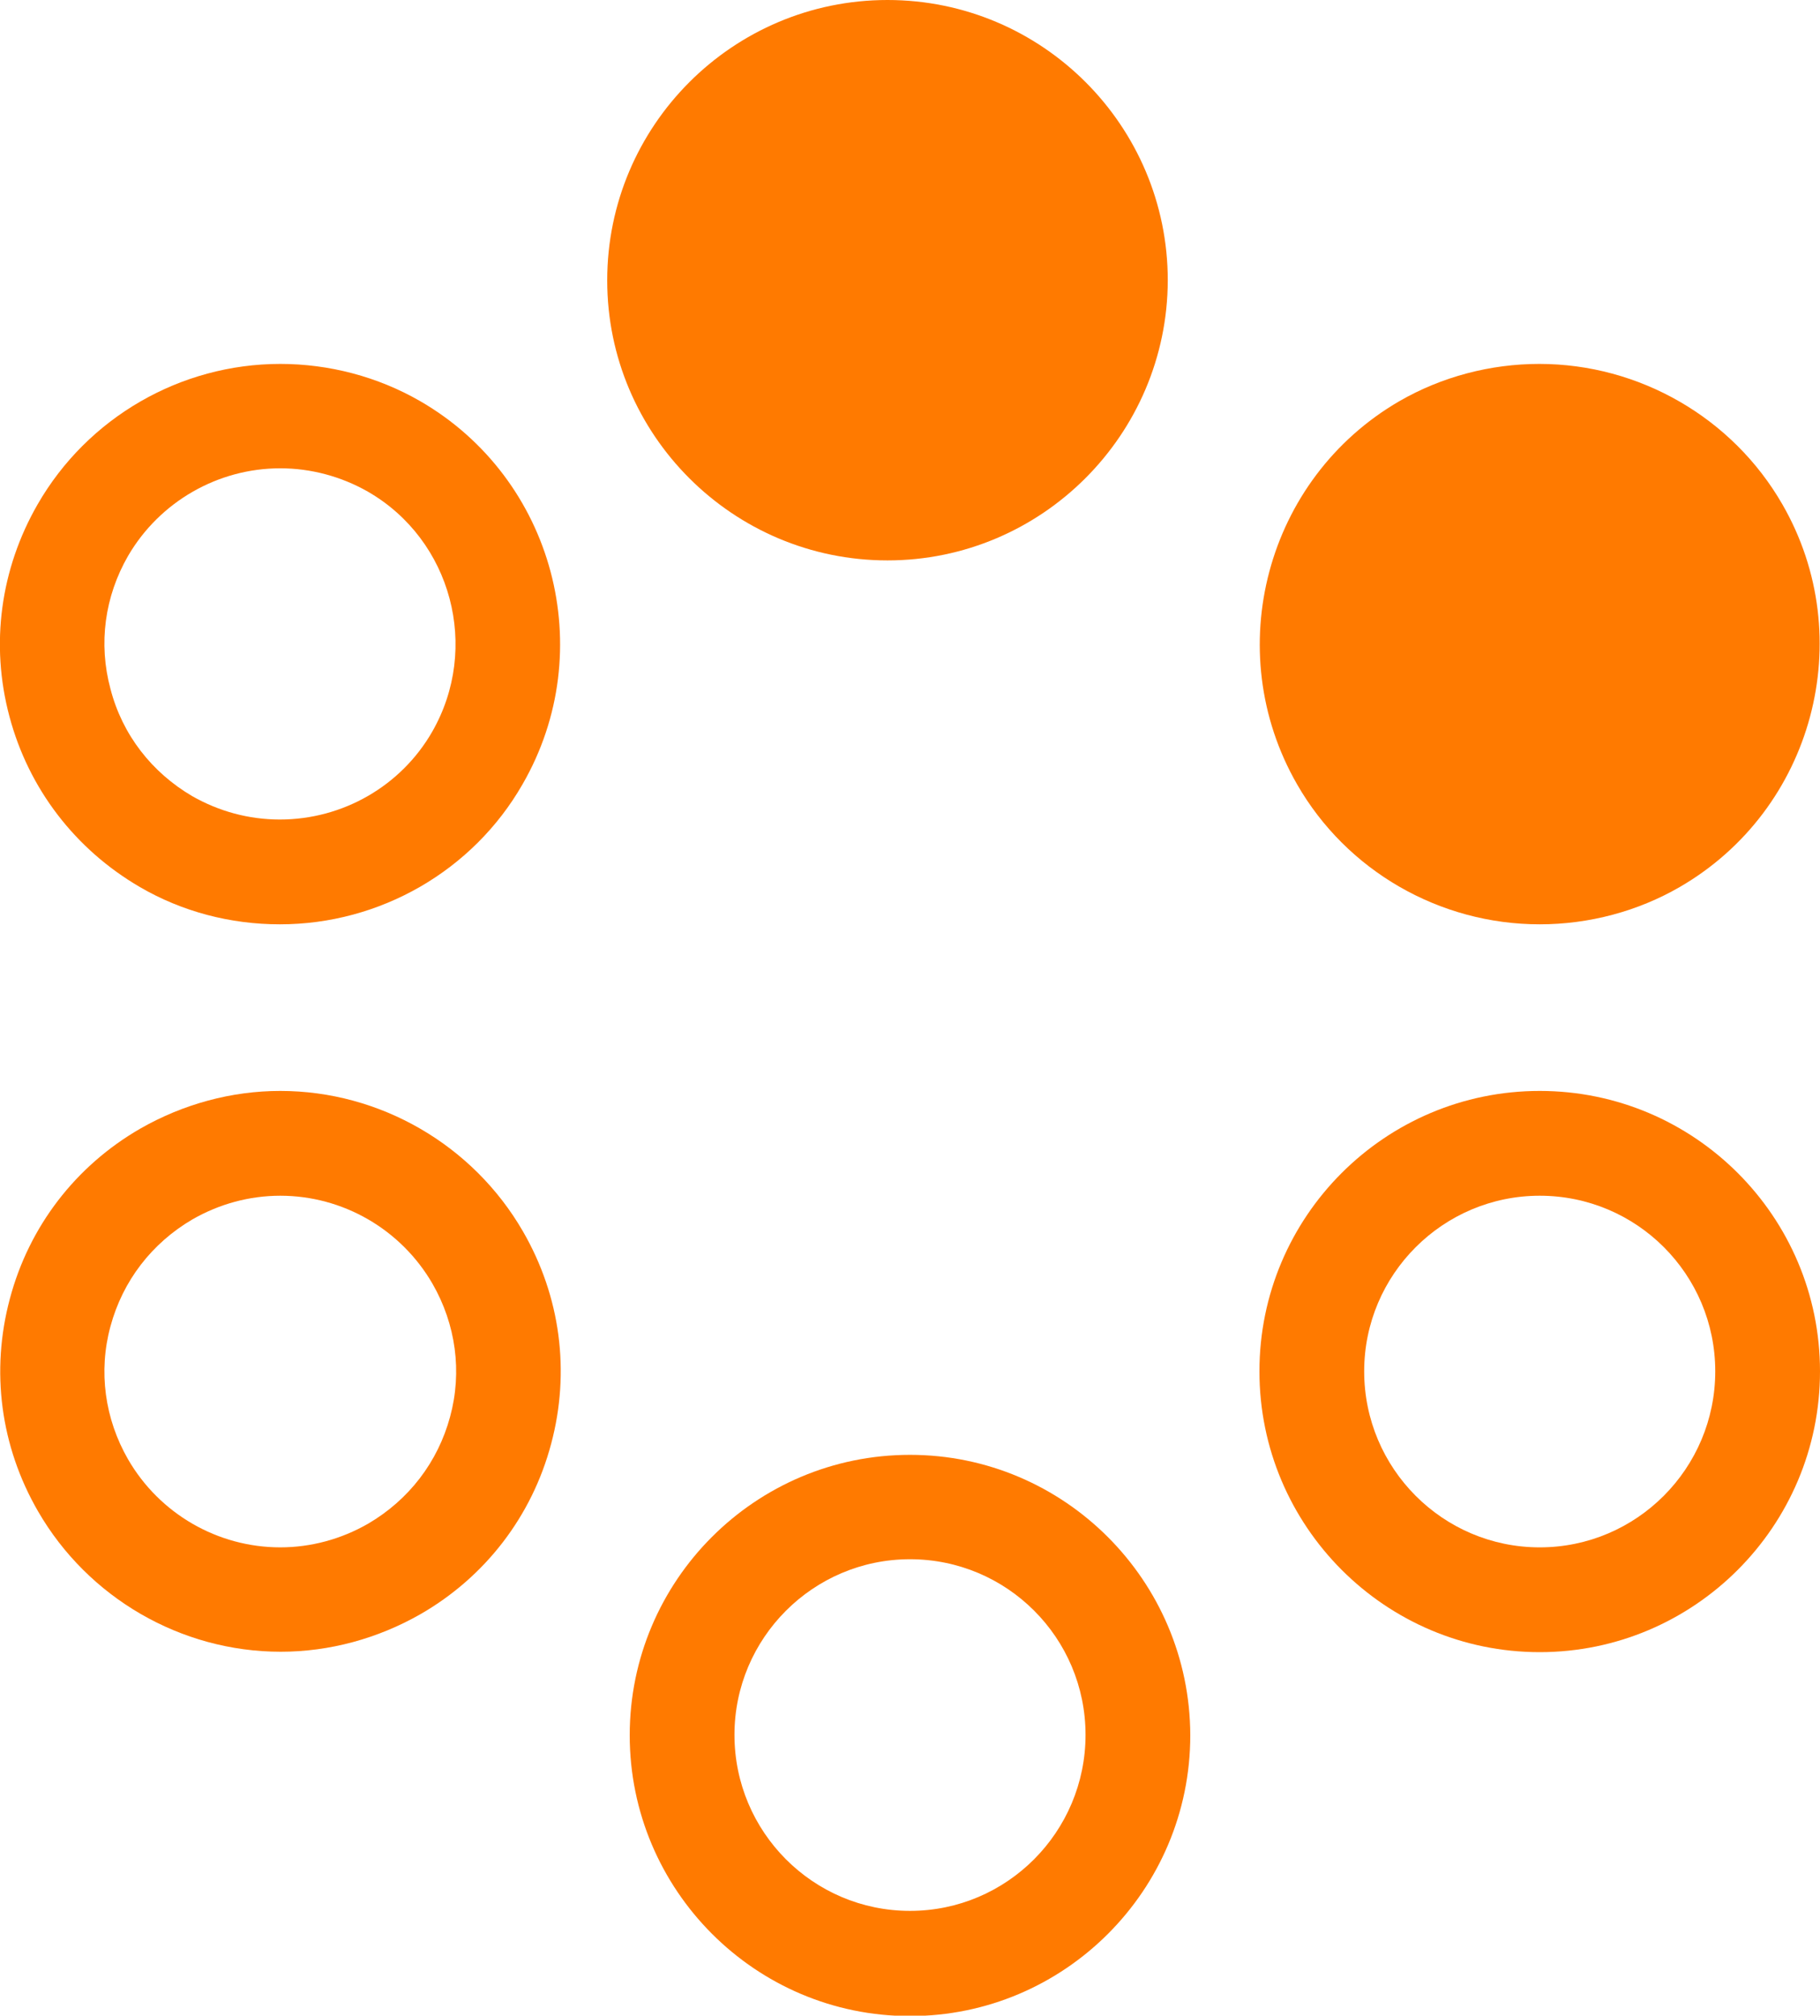
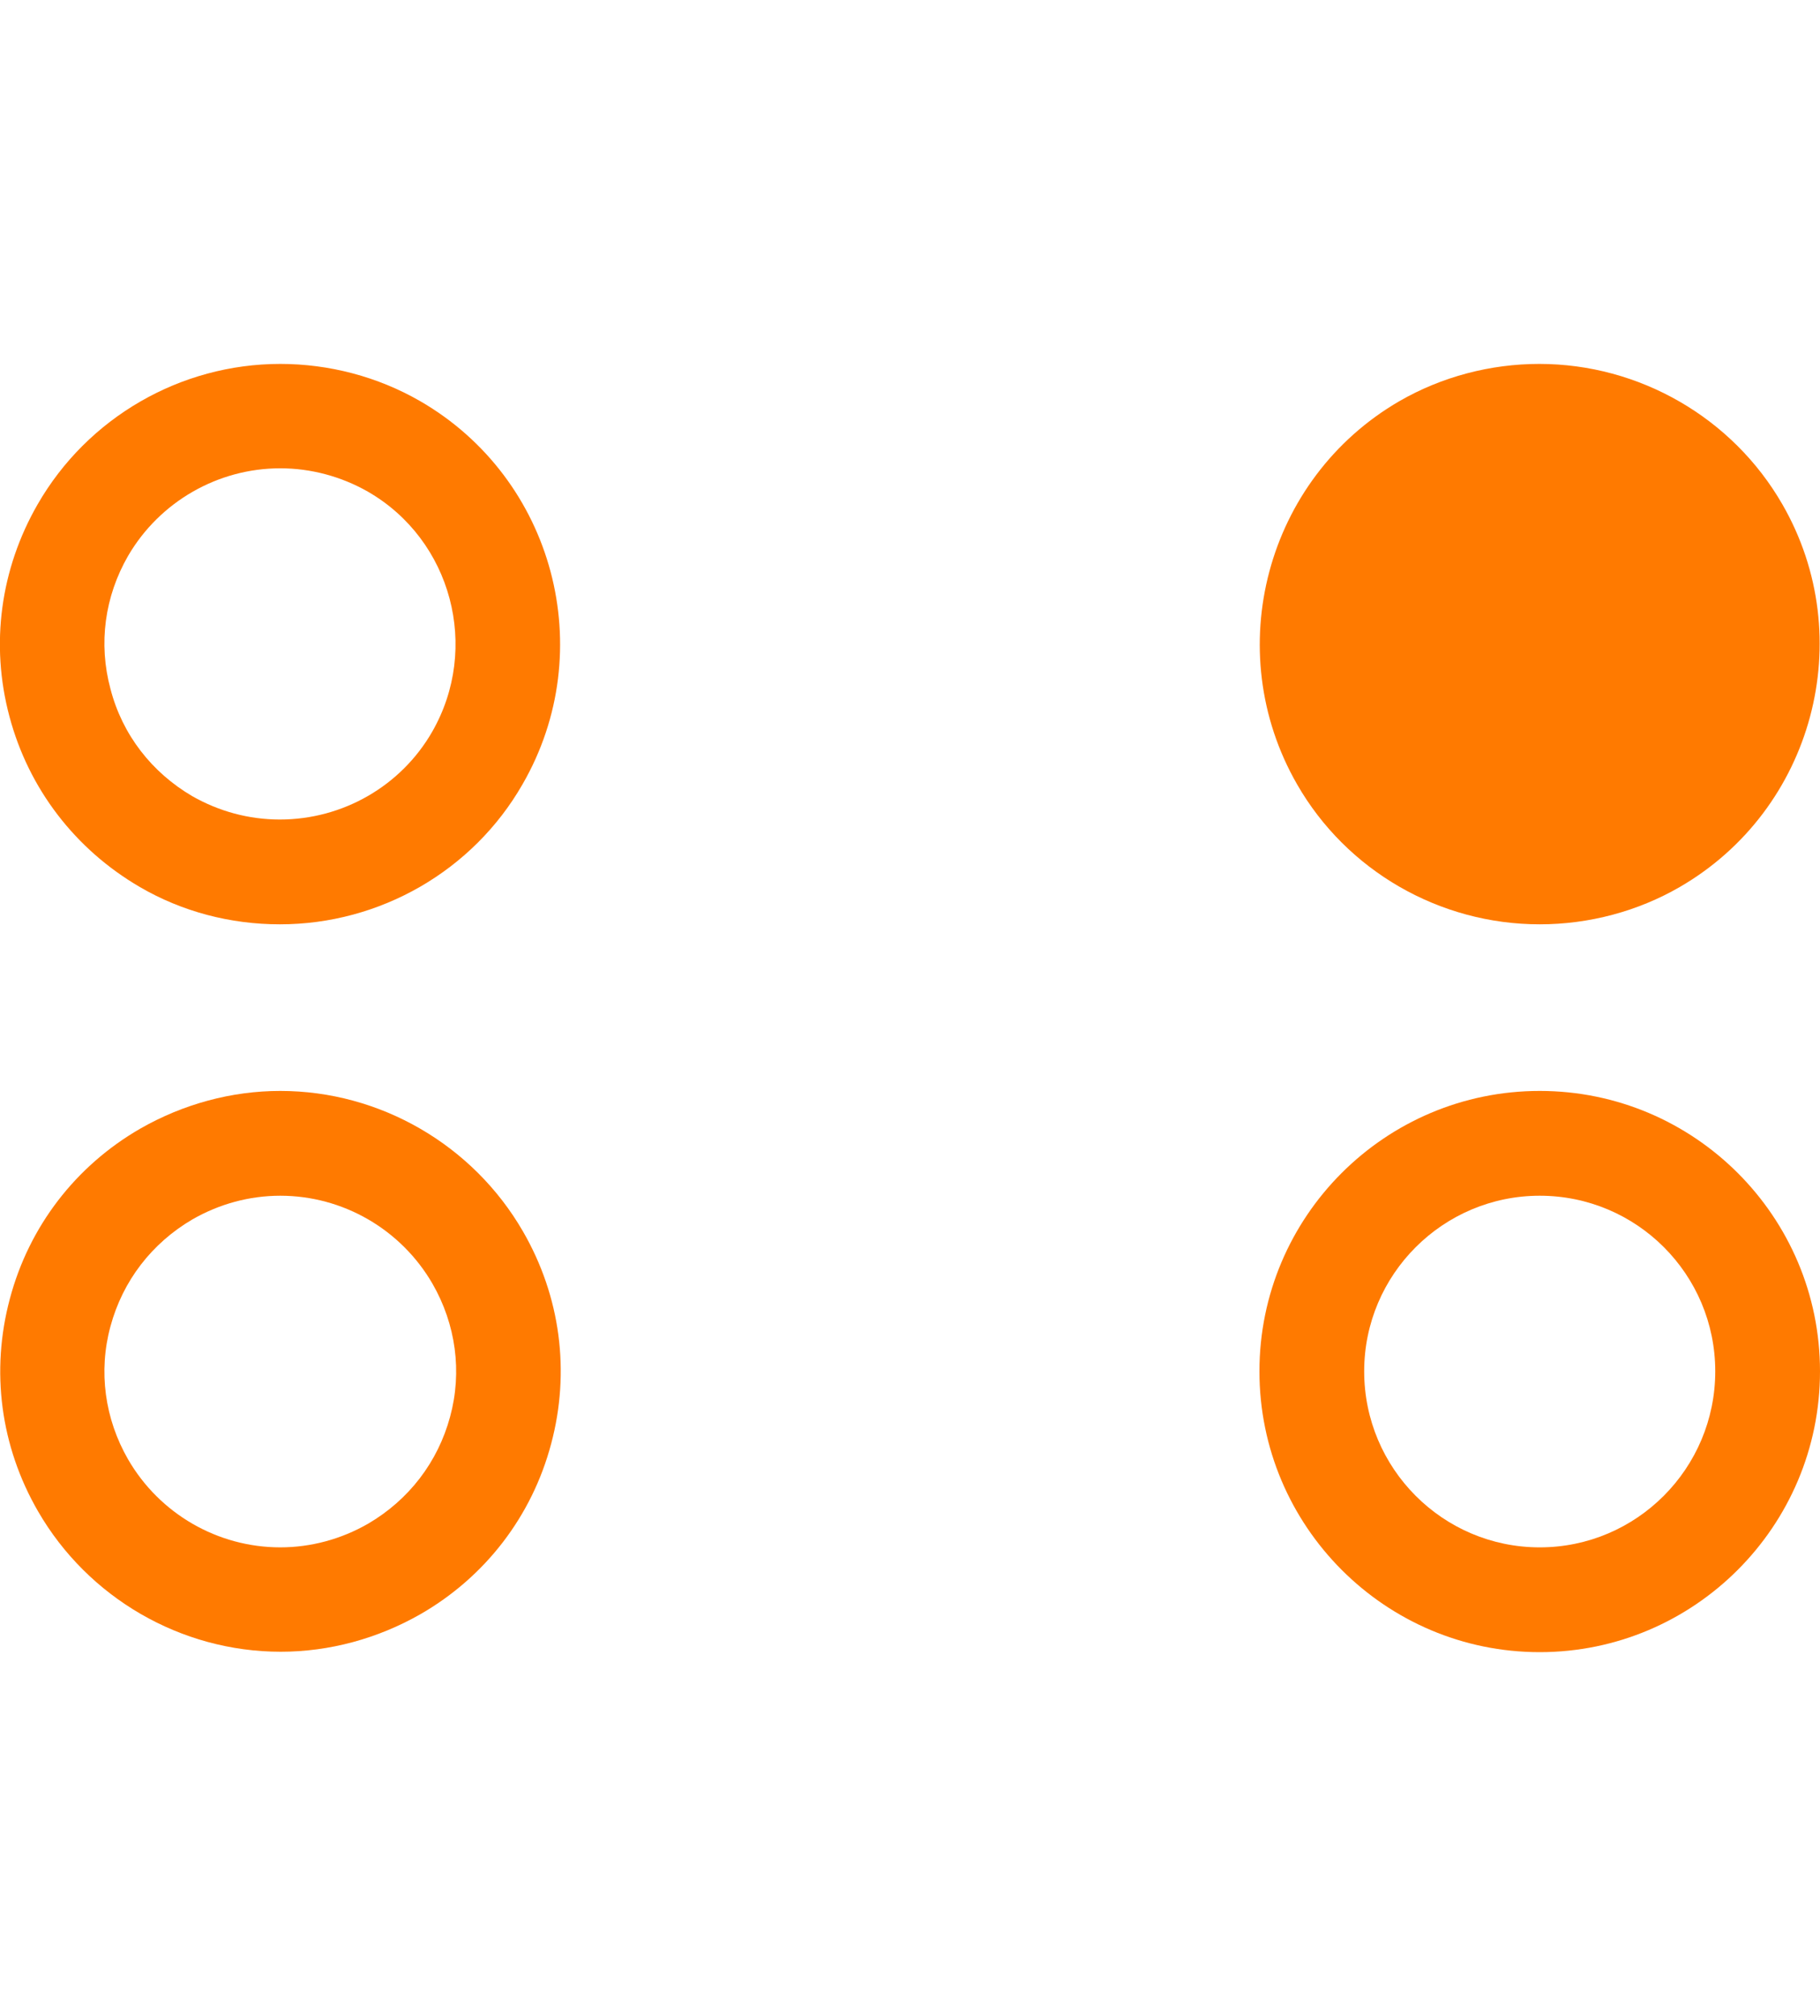
<svg xmlns="http://www.w3.org/2000/svg" version="1.1" id="Layer_1" x="0px" y="0px" viewBox="0 0 44.48 49.24" style="enable-background:new 0 0 44.48 49.24;" xml:space="preserve">
  <style type="text/css">
	.st0{fill:#FF7A00;}
</style>
  <g>
    <g>
      <g>
        <g>
-           <path class="st0" d="M22.24,38.09c2.37,0,4.29,1.92,4.29,4.29c0,2.37-1.92,4.3-4.29,4.3c-2.37,0-4.29-1.93-4.29-4.3      C17.95,40.02,19.87,38.09,22.24,38.09 M22.24,35.54c-3.78,0-6.85,3.07-6.85,6.85c0,3.78,3.07,6.86,6.85,6.86      c3.77,0,6.85-3.07,6.85-6.86C29.08,38.61,26.01,35.54,22.24,35.54L22.24,35.54z" />
-         </g>
+           </g>
        <path class="st0" d="M37.63,22.58c-2.45,0-4.72-1.31-5.93-3.42c-1.88-3.27-0.76-7.47,2.5-9.36c1.04-0.6,2.23-0.91,3.42-0.91     c2.44,0,4.72,1.31,5.94,3.43c1.88,3.26,0.76,7.46-2.51,9.35C40.03,22.26,38.84,22.58,37.63,22.58z" />
-         <path class="st0" d="M21.69,13.69c-3.78,0-6.85-3.07-6.85-6.84c0-3.78,3.07-6.85,6.85-6.85s6.85,3.07,6.85,6.85     C28.53,10.62,25.46,13.69,21.69,13.69z" />
        <g>
          <path class="st0" d="M6.85,11.44c0.75,0,1.49,0.2,2.14,0.57c2.05,1.18,2.75,3.82,1.57,5.87c-0.76,1.32-2.18,2.14-3.72,2.14      c-0.76,0-1.49-0.2-2.14-0.57c-0.99-0.58-1.71-1.5-2-2.62c-0.3-1.11-0.14-2.26,0.43-3.25C3.9,12.26,5.32,11.44,6.85,11.44       M6.85,8.89c-2.44,0-4.71,1.31-5.93,3.43c-0.91,1.58-1.16,3.42-0.69,5.18c0.47,1.77,1.61,3.25,3.19,4.17      c1.03,0.6,2.21,0.91,3.42,0.91c2.45,0,4.72-1.31,5.93-3.42c1.89-3.27,0.77-7.47-2.5-9.36C9.23,9.2,8.04,8.89,6.85,8.89      L6.85,8.89z" />
        </g>
        <g>
          <path class="st0" d="M6.85,29.21c1.53,0,2.95,0.82,3.72,2.15c0.57,0.99,0.73,2.15,0.43,3.25c-0.3,1.11-1.01,2.03-2,2.61      C8.34,37.6,7.6,37.8,6.85,37.8c-1.53,0-2.95-0.82-3.72-2.15c-0.57-0.99-0.73-2.15-0.43-3.25c0.3-1.11,1.01-2.03,2-2.61      C5.36,29.41,6.1,29.21,6.85,29.21 M6.85,26.65c-1.19,0-2.37,0.32-3.42,0.92c-1.58,0.91-2.72,2.39-3.19,4.16      c-0.47,1.76-0.23,3.6,0.69,5.19c1.22,2.11,3.49,3.43,5.93,3.43c1.19,0,2.37-0.32,3.42-0.92c1.58-0.91,2.72-2.39,3.19-4.16      c0.47-1.76,0.23-3.6-0.69-5.19C11.56,27.97,9.29,26.65,6.85,26.65L6.85,26.65z" />
        </g>
        <g>
          <path class="st0" d="M37.63,29.21c2.37,0,4.29,1.92,4.29,4.29c0,2.37-1.92,4.3-4.29,4.3c-2.37,0-4.29-1.93-4.29-4.3      C33.34,31.13,35.27,29.21,37.63,29.21 M37.63,26.65c-3.78,0-6.85,3.07-6.85,6.85c0,3.78,3.07,6.86,6.85,6.86      c3.77,0,6.85-3.07,6.85-6.86C44.48,29.72,41.41,26.65,37.63,26.65L37.63,26.65z" />
        </g>
      </g>
    </g>
  </g>
</svg>